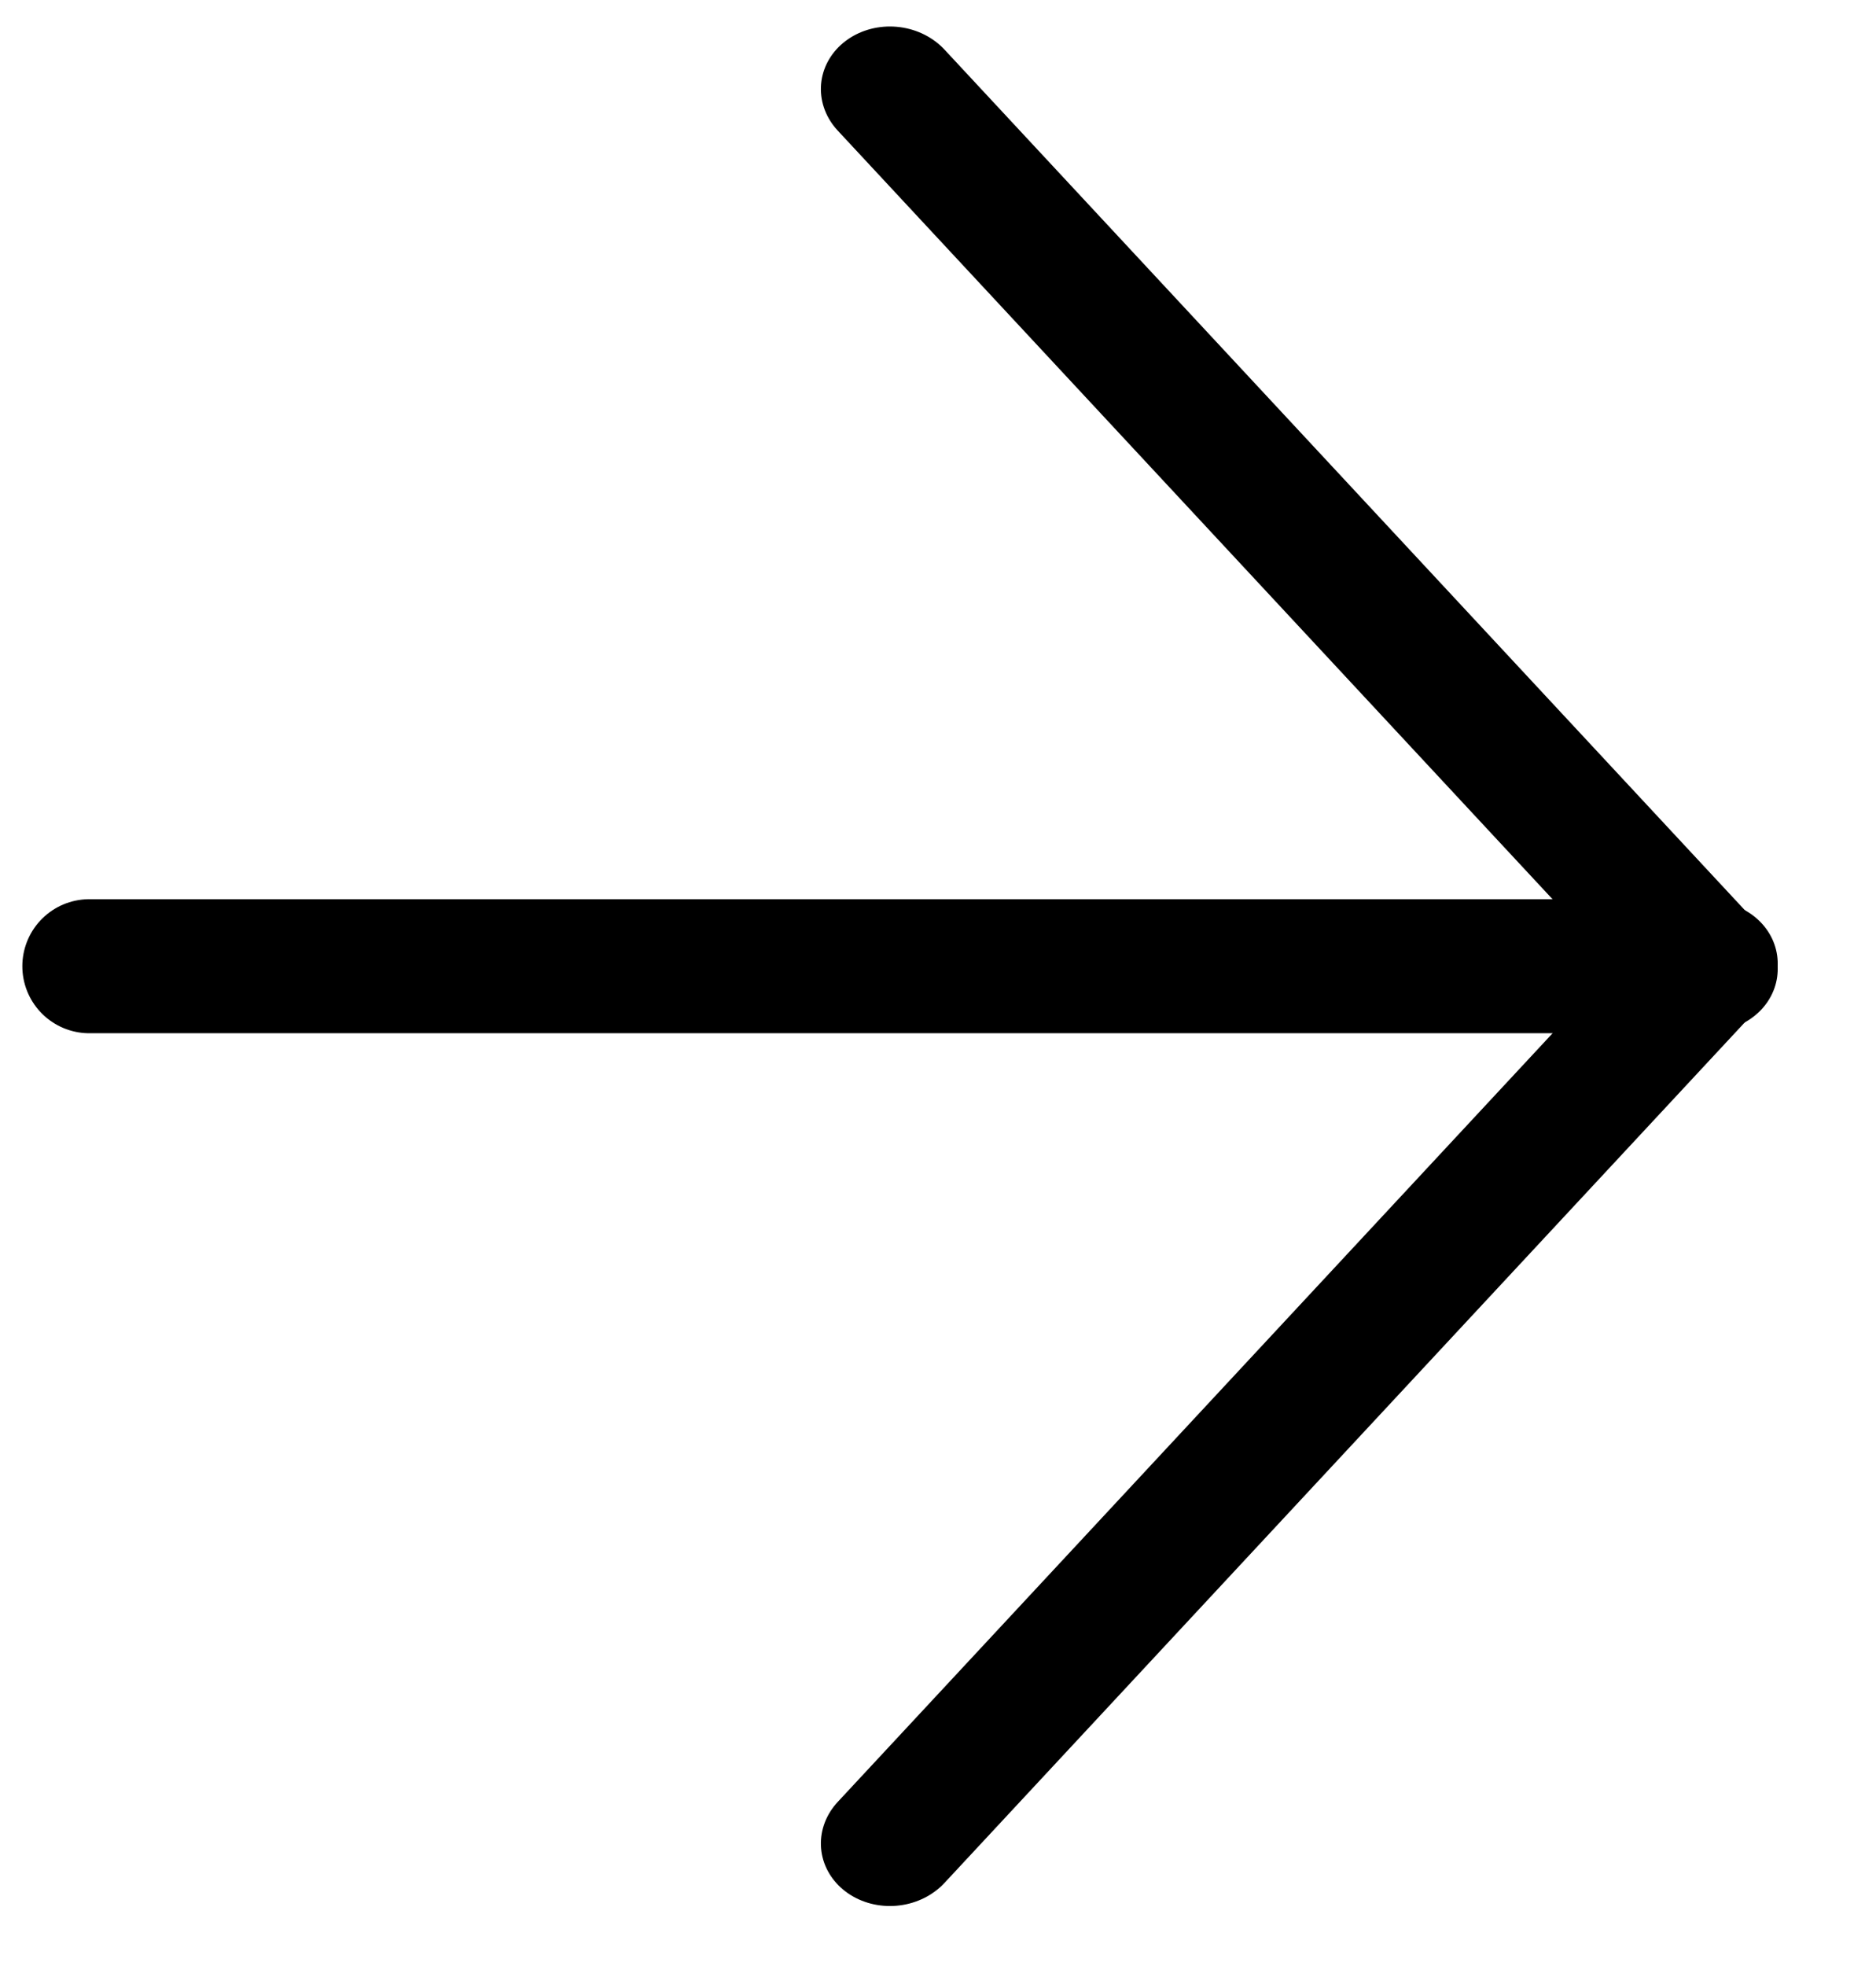
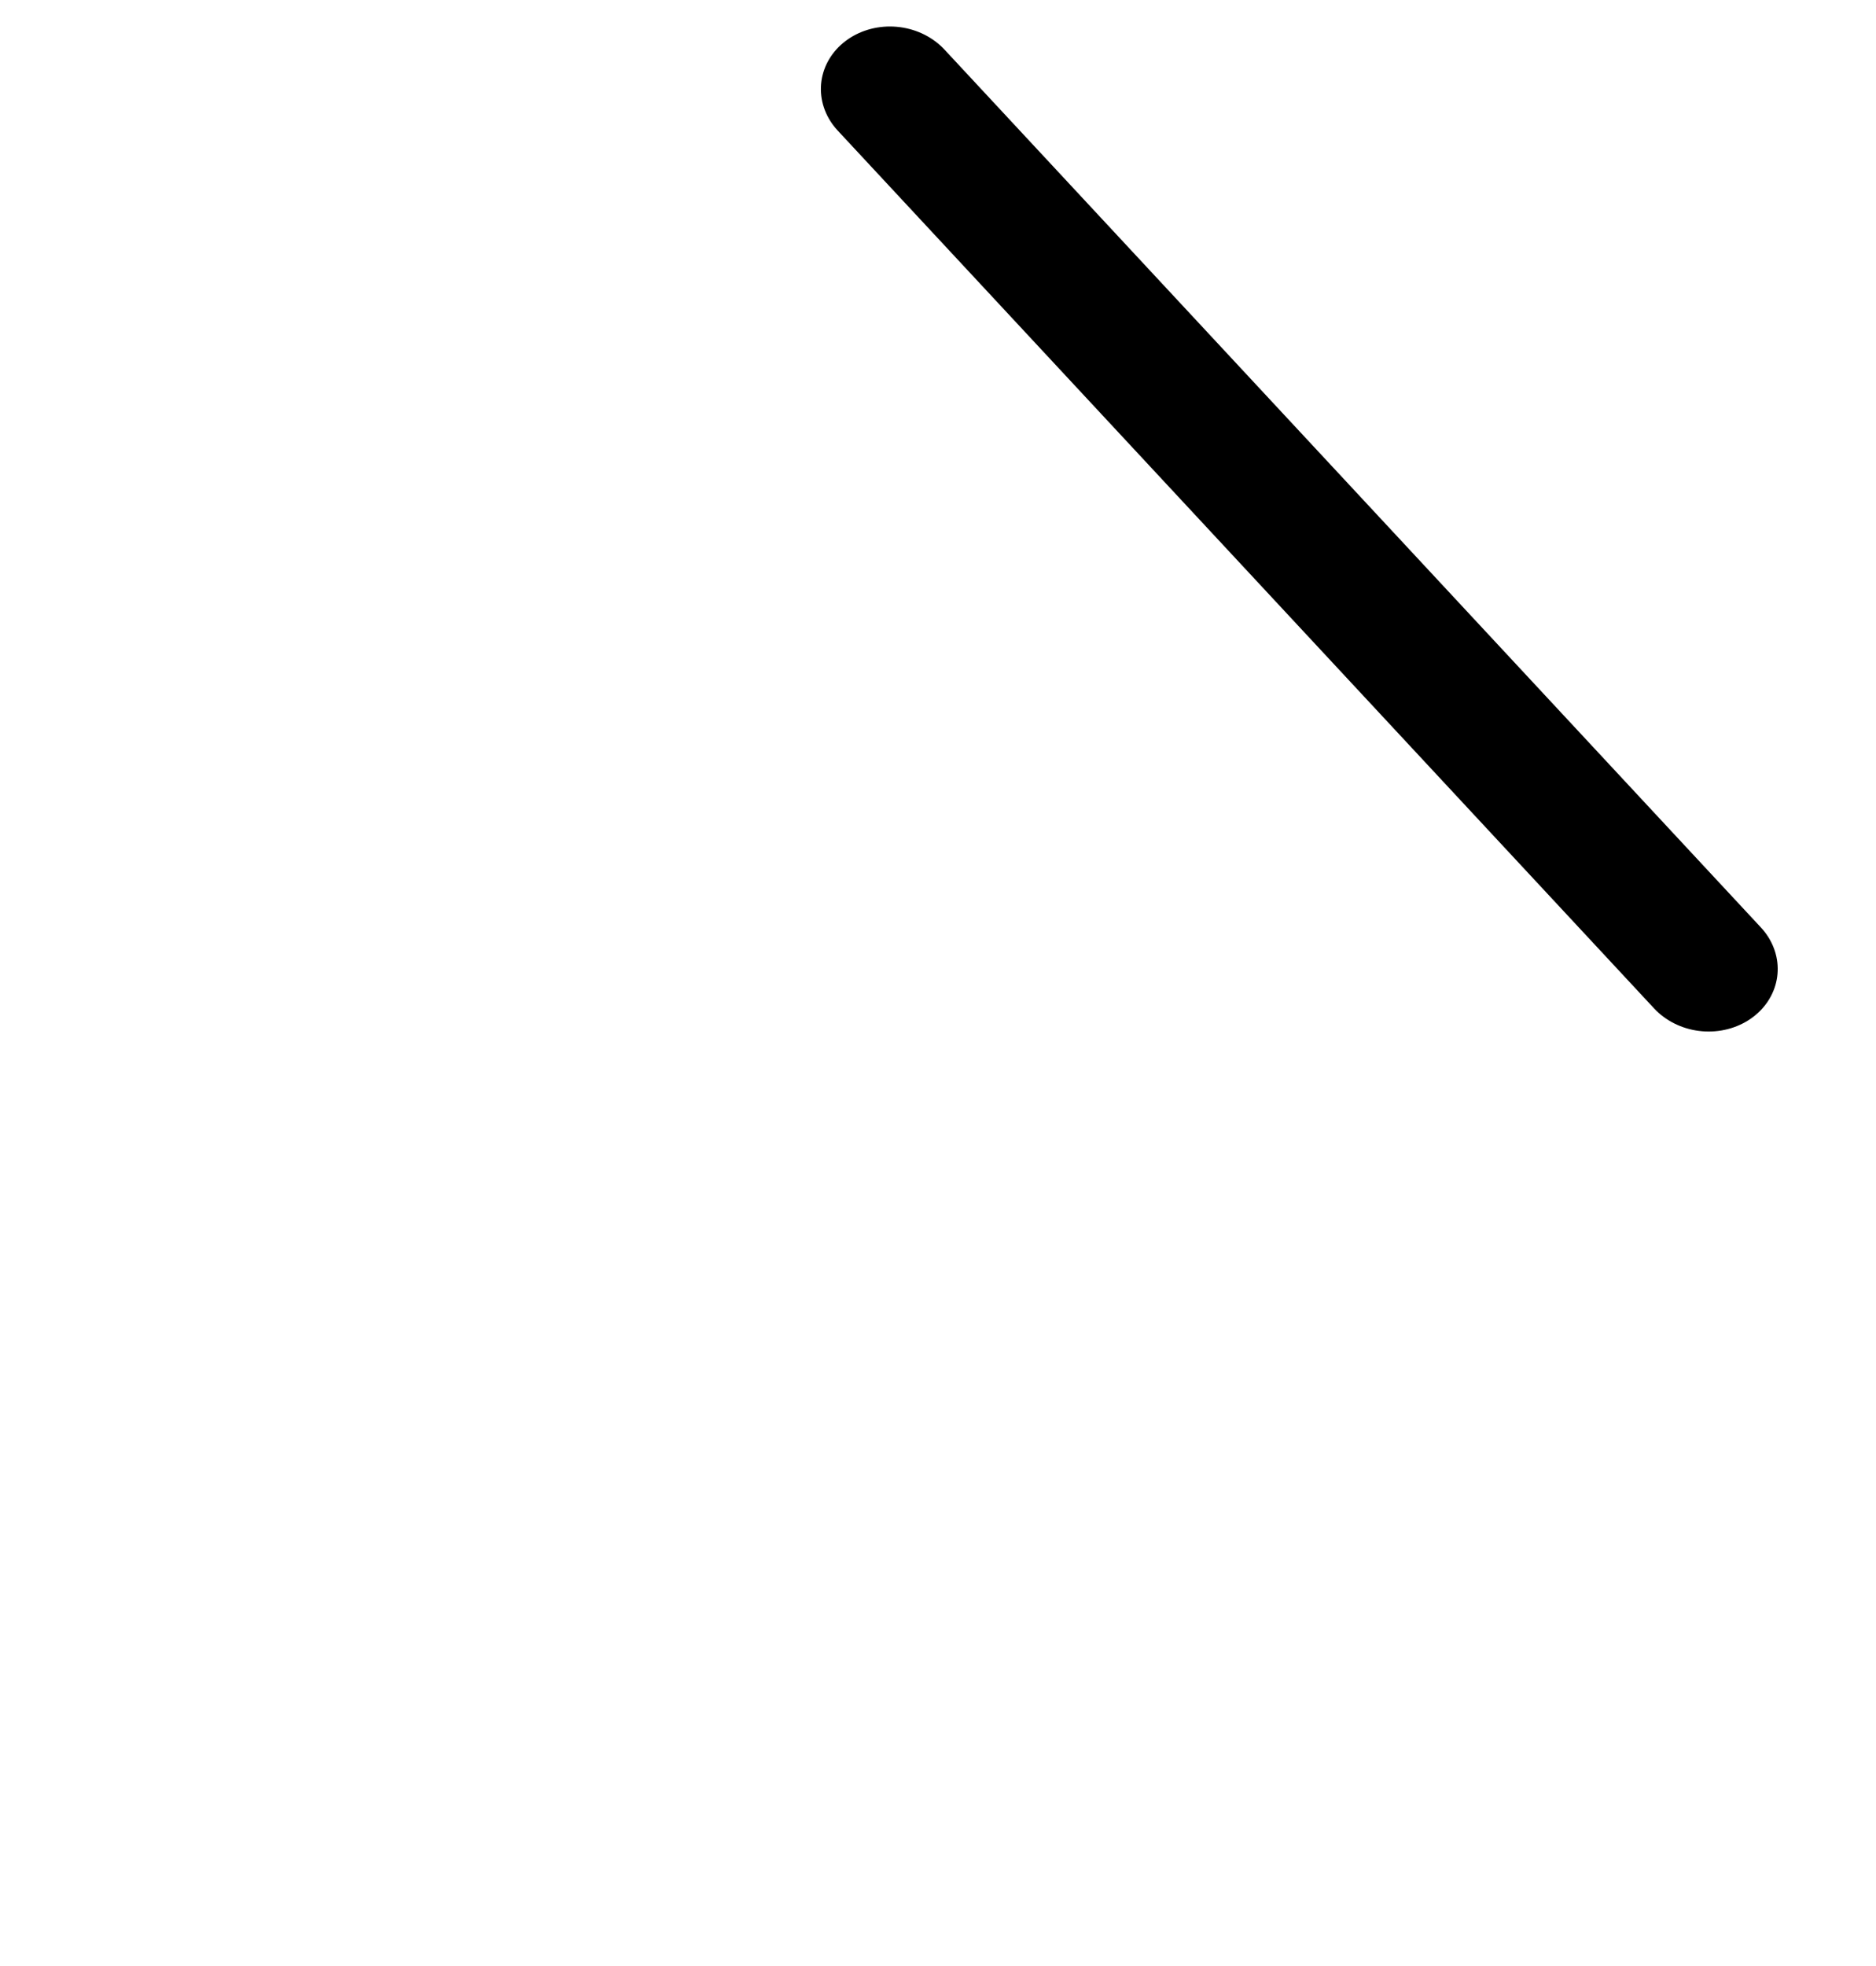
<svg xmlns="http://www.w3.org/2000/svg" width="21" height="22" viewBox="0 0 21 22" fill="none">
-   <line x1="0.75" y1="-0.75" x2="14.169" y2="-0.75" transform="matrix(-0.681 0.732 0.797 0.604 20.222 10.698)" stroke="black" stroke-width="1.5" stroke-linecap="round" stroke-linejoin="round" />
  <line x1="0.75" y1="-0.75" x2="14.169" y2="-0.75" transform="matrix(-0.681 -0.732 0.797 -0.604 20.222 10.927)" stroke="black" stroke-width="1.5" stroke-linecap="round" stroke-linejoin="round" />
-   <path d="M1 10.812L17.82 10.812" stroke="black" stroke-width="1.5" stroke-linecap="round" stroke-linejoin="round" />
</svg>